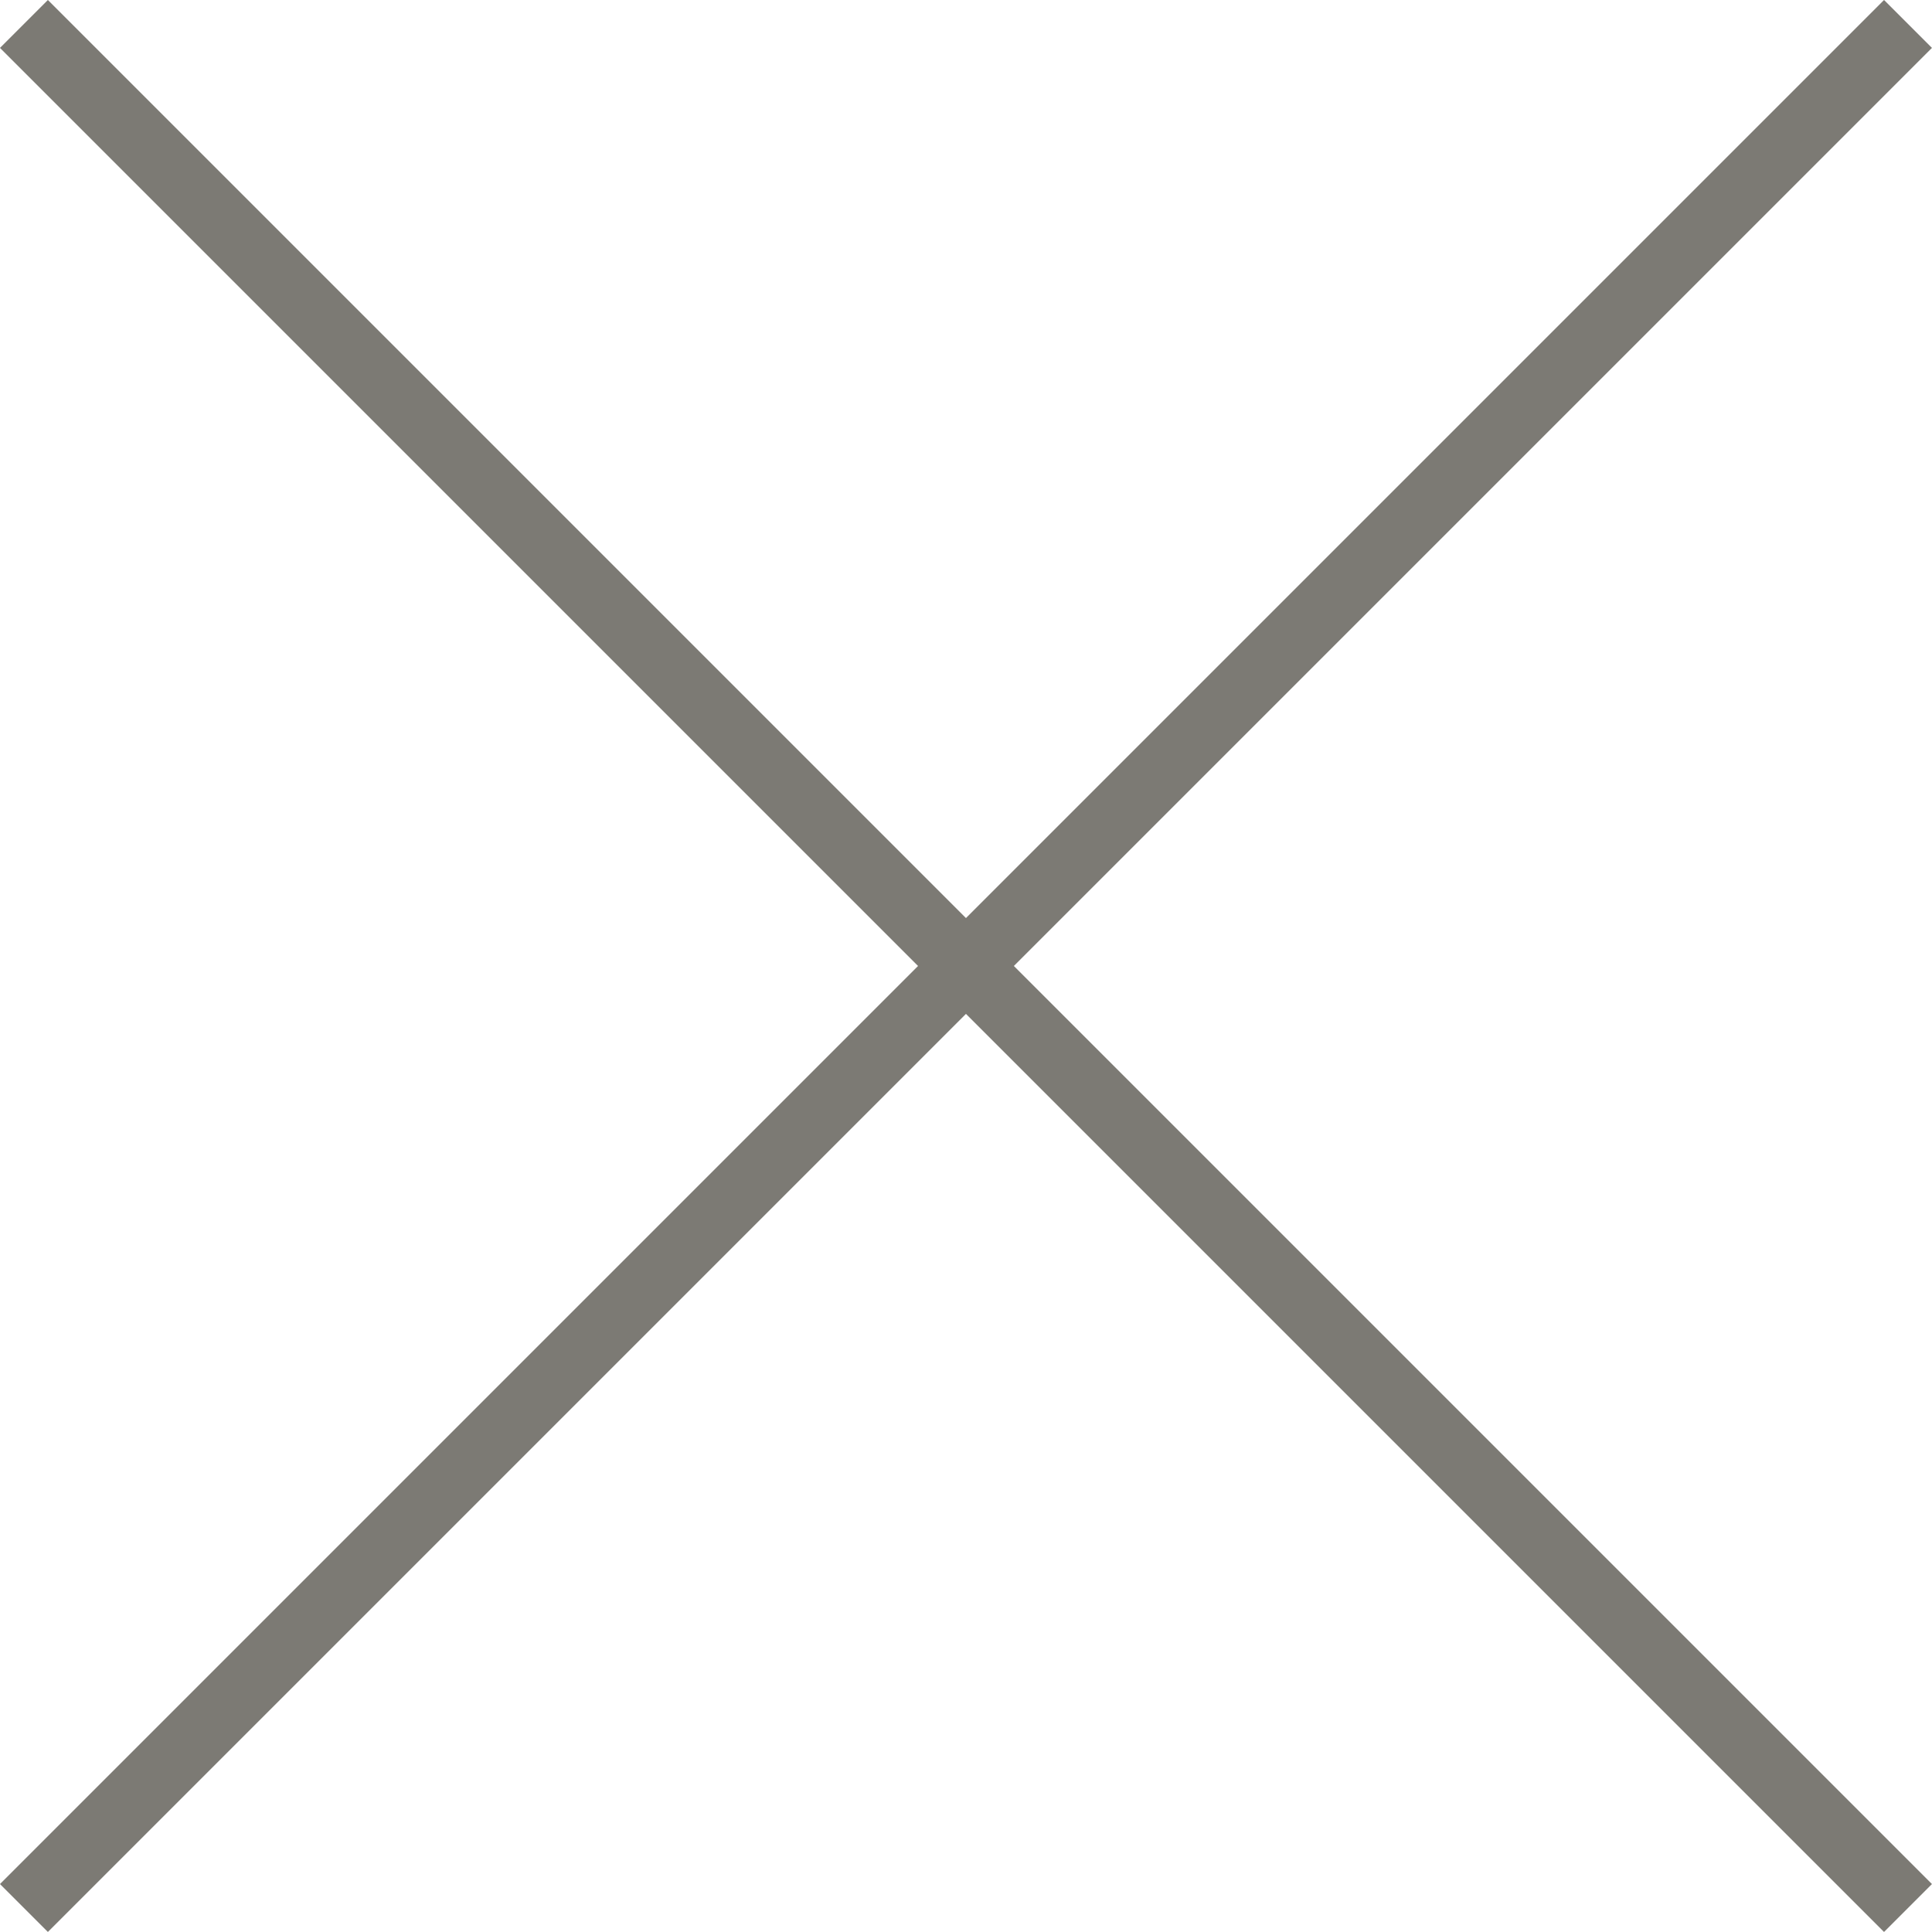
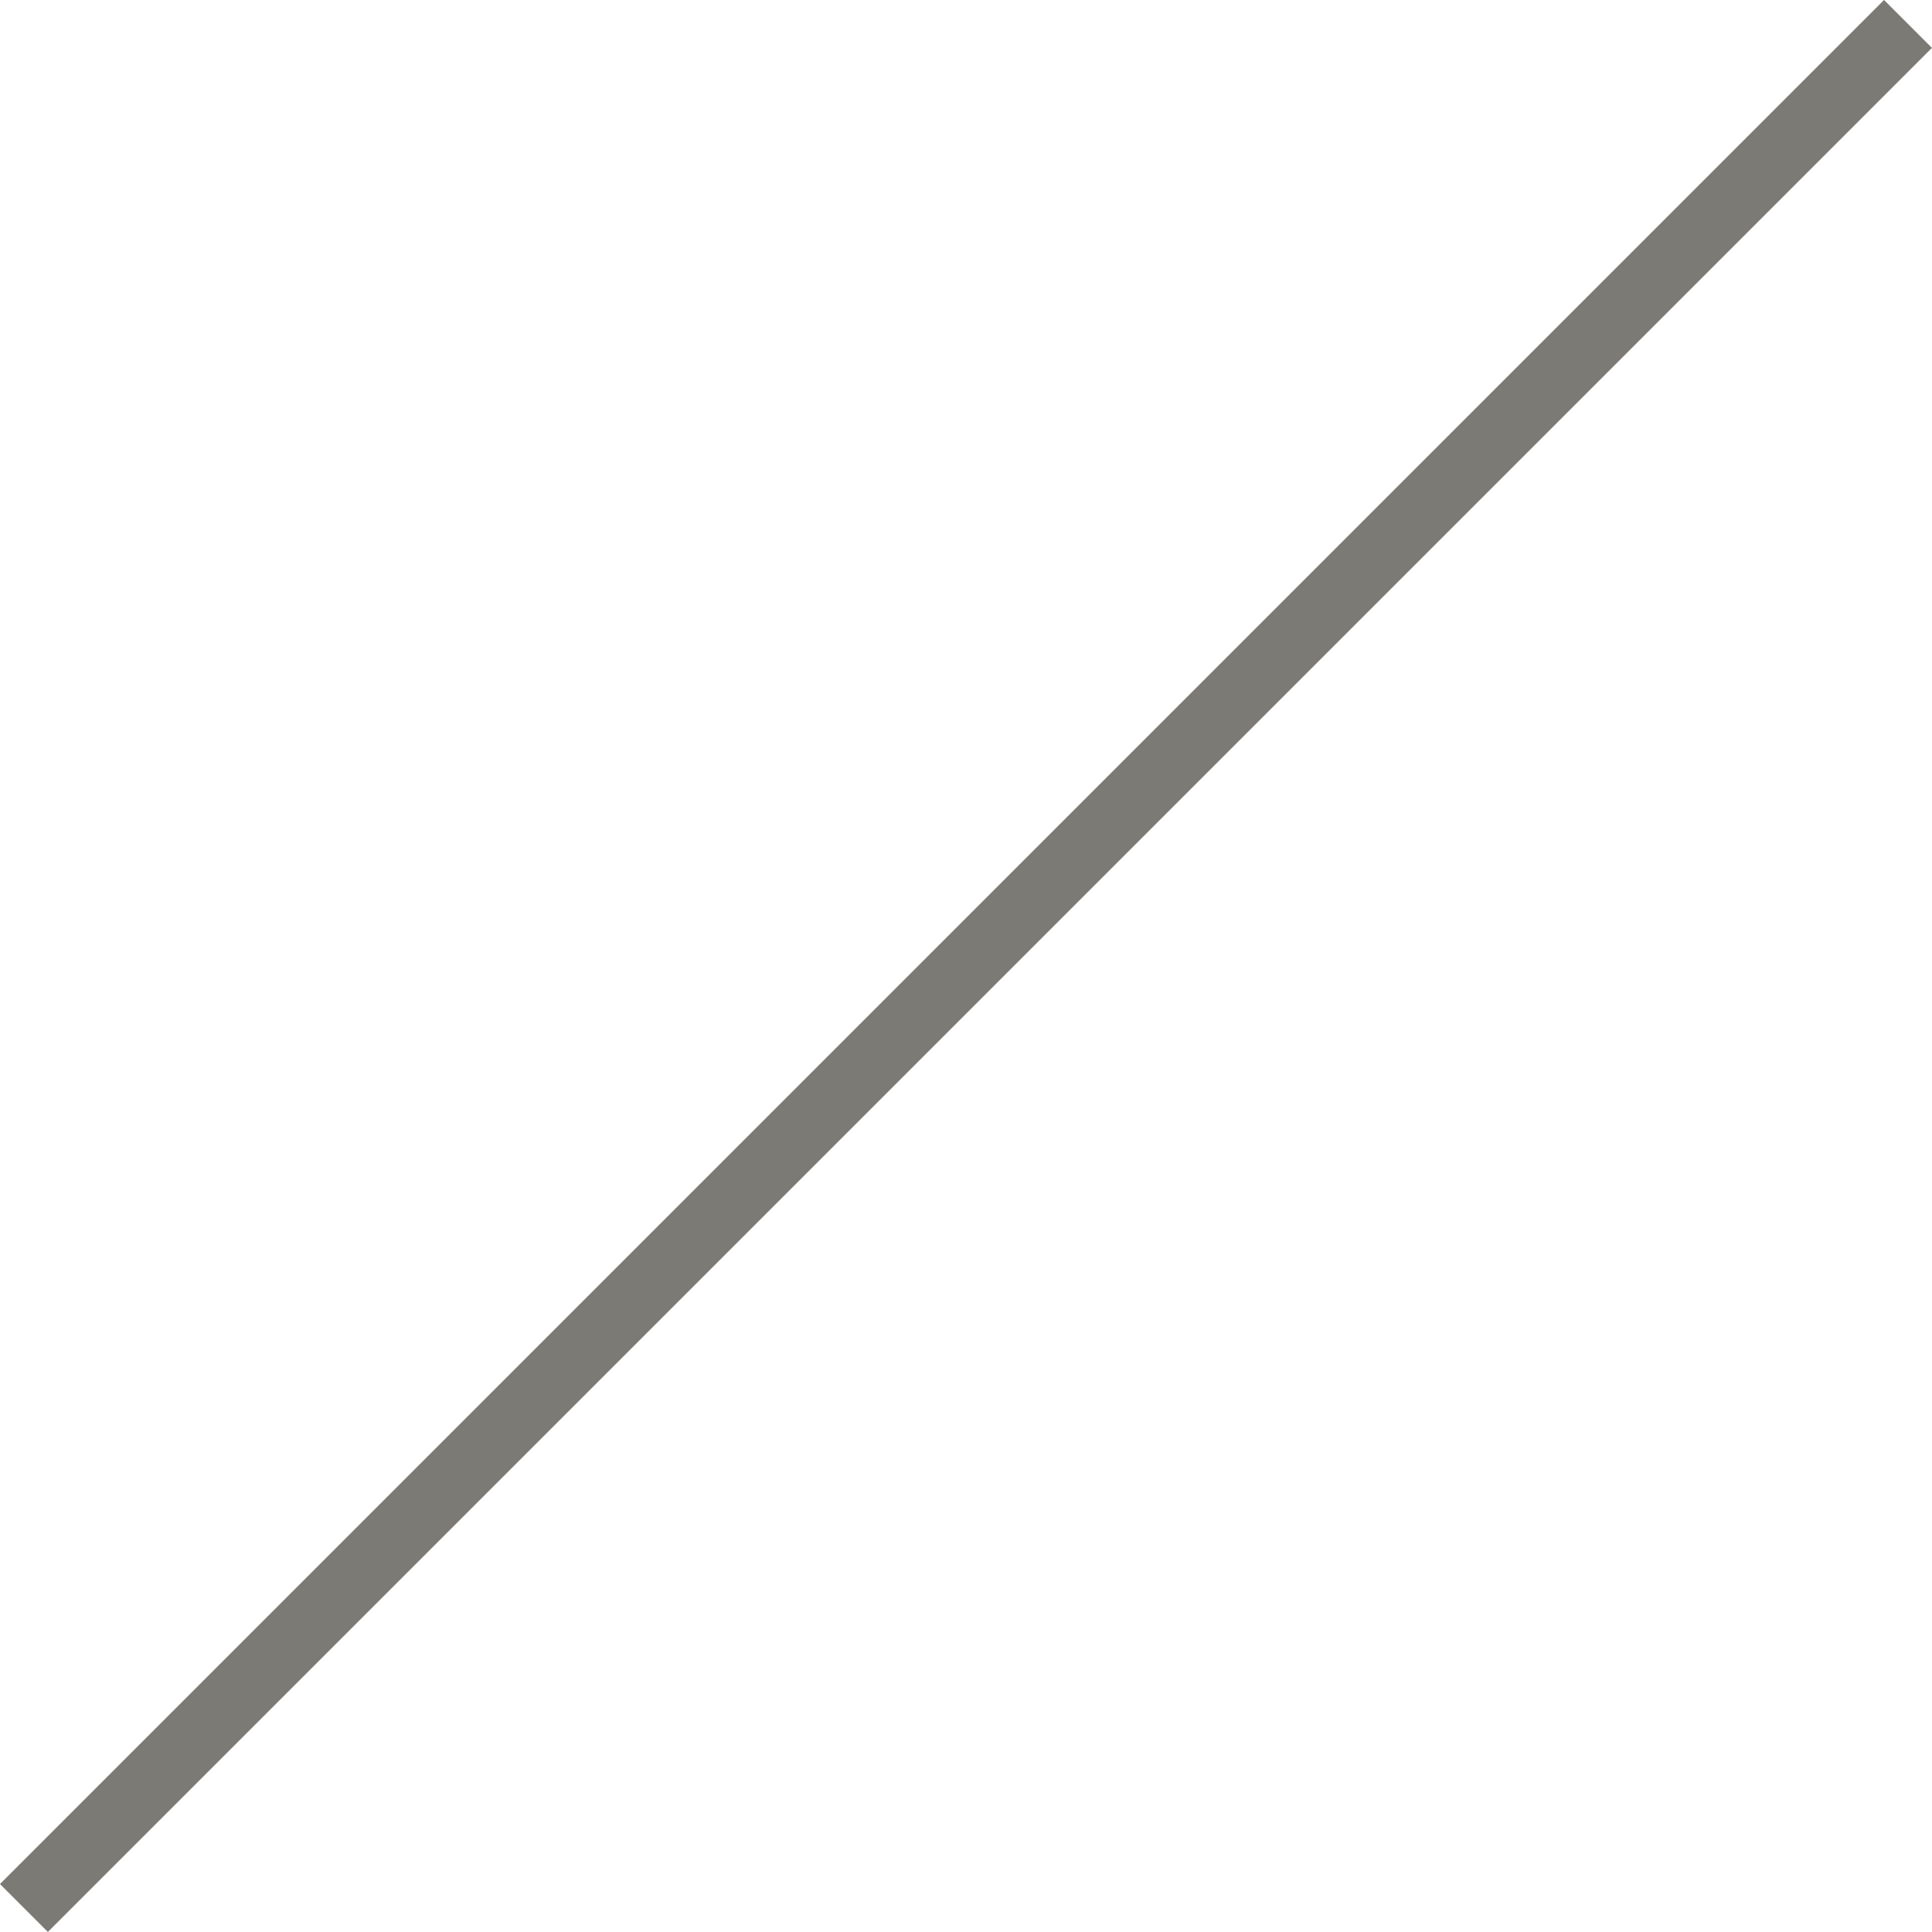
<svg xmlns="http://www.w3.org/2000/svg" width="28.511" height="28.511" viewBox="0 0 28.511 28.511">
  <g data-name="Grupo 8989">
    <g data-name="Grupo 18">
-       <path data-name="Línea 4" transform="rotate(45 -.25 .603)" style="fill:none;stroke:#7c7a74" d="M0 0h39.32" />
      <path data-name="Línea 6" transform="rotate(-45 34.165 13.652)" style="fill:none;stroke:#7c7a74" d="M0 0h39.32" />
    </g>
  </g>
</svg>